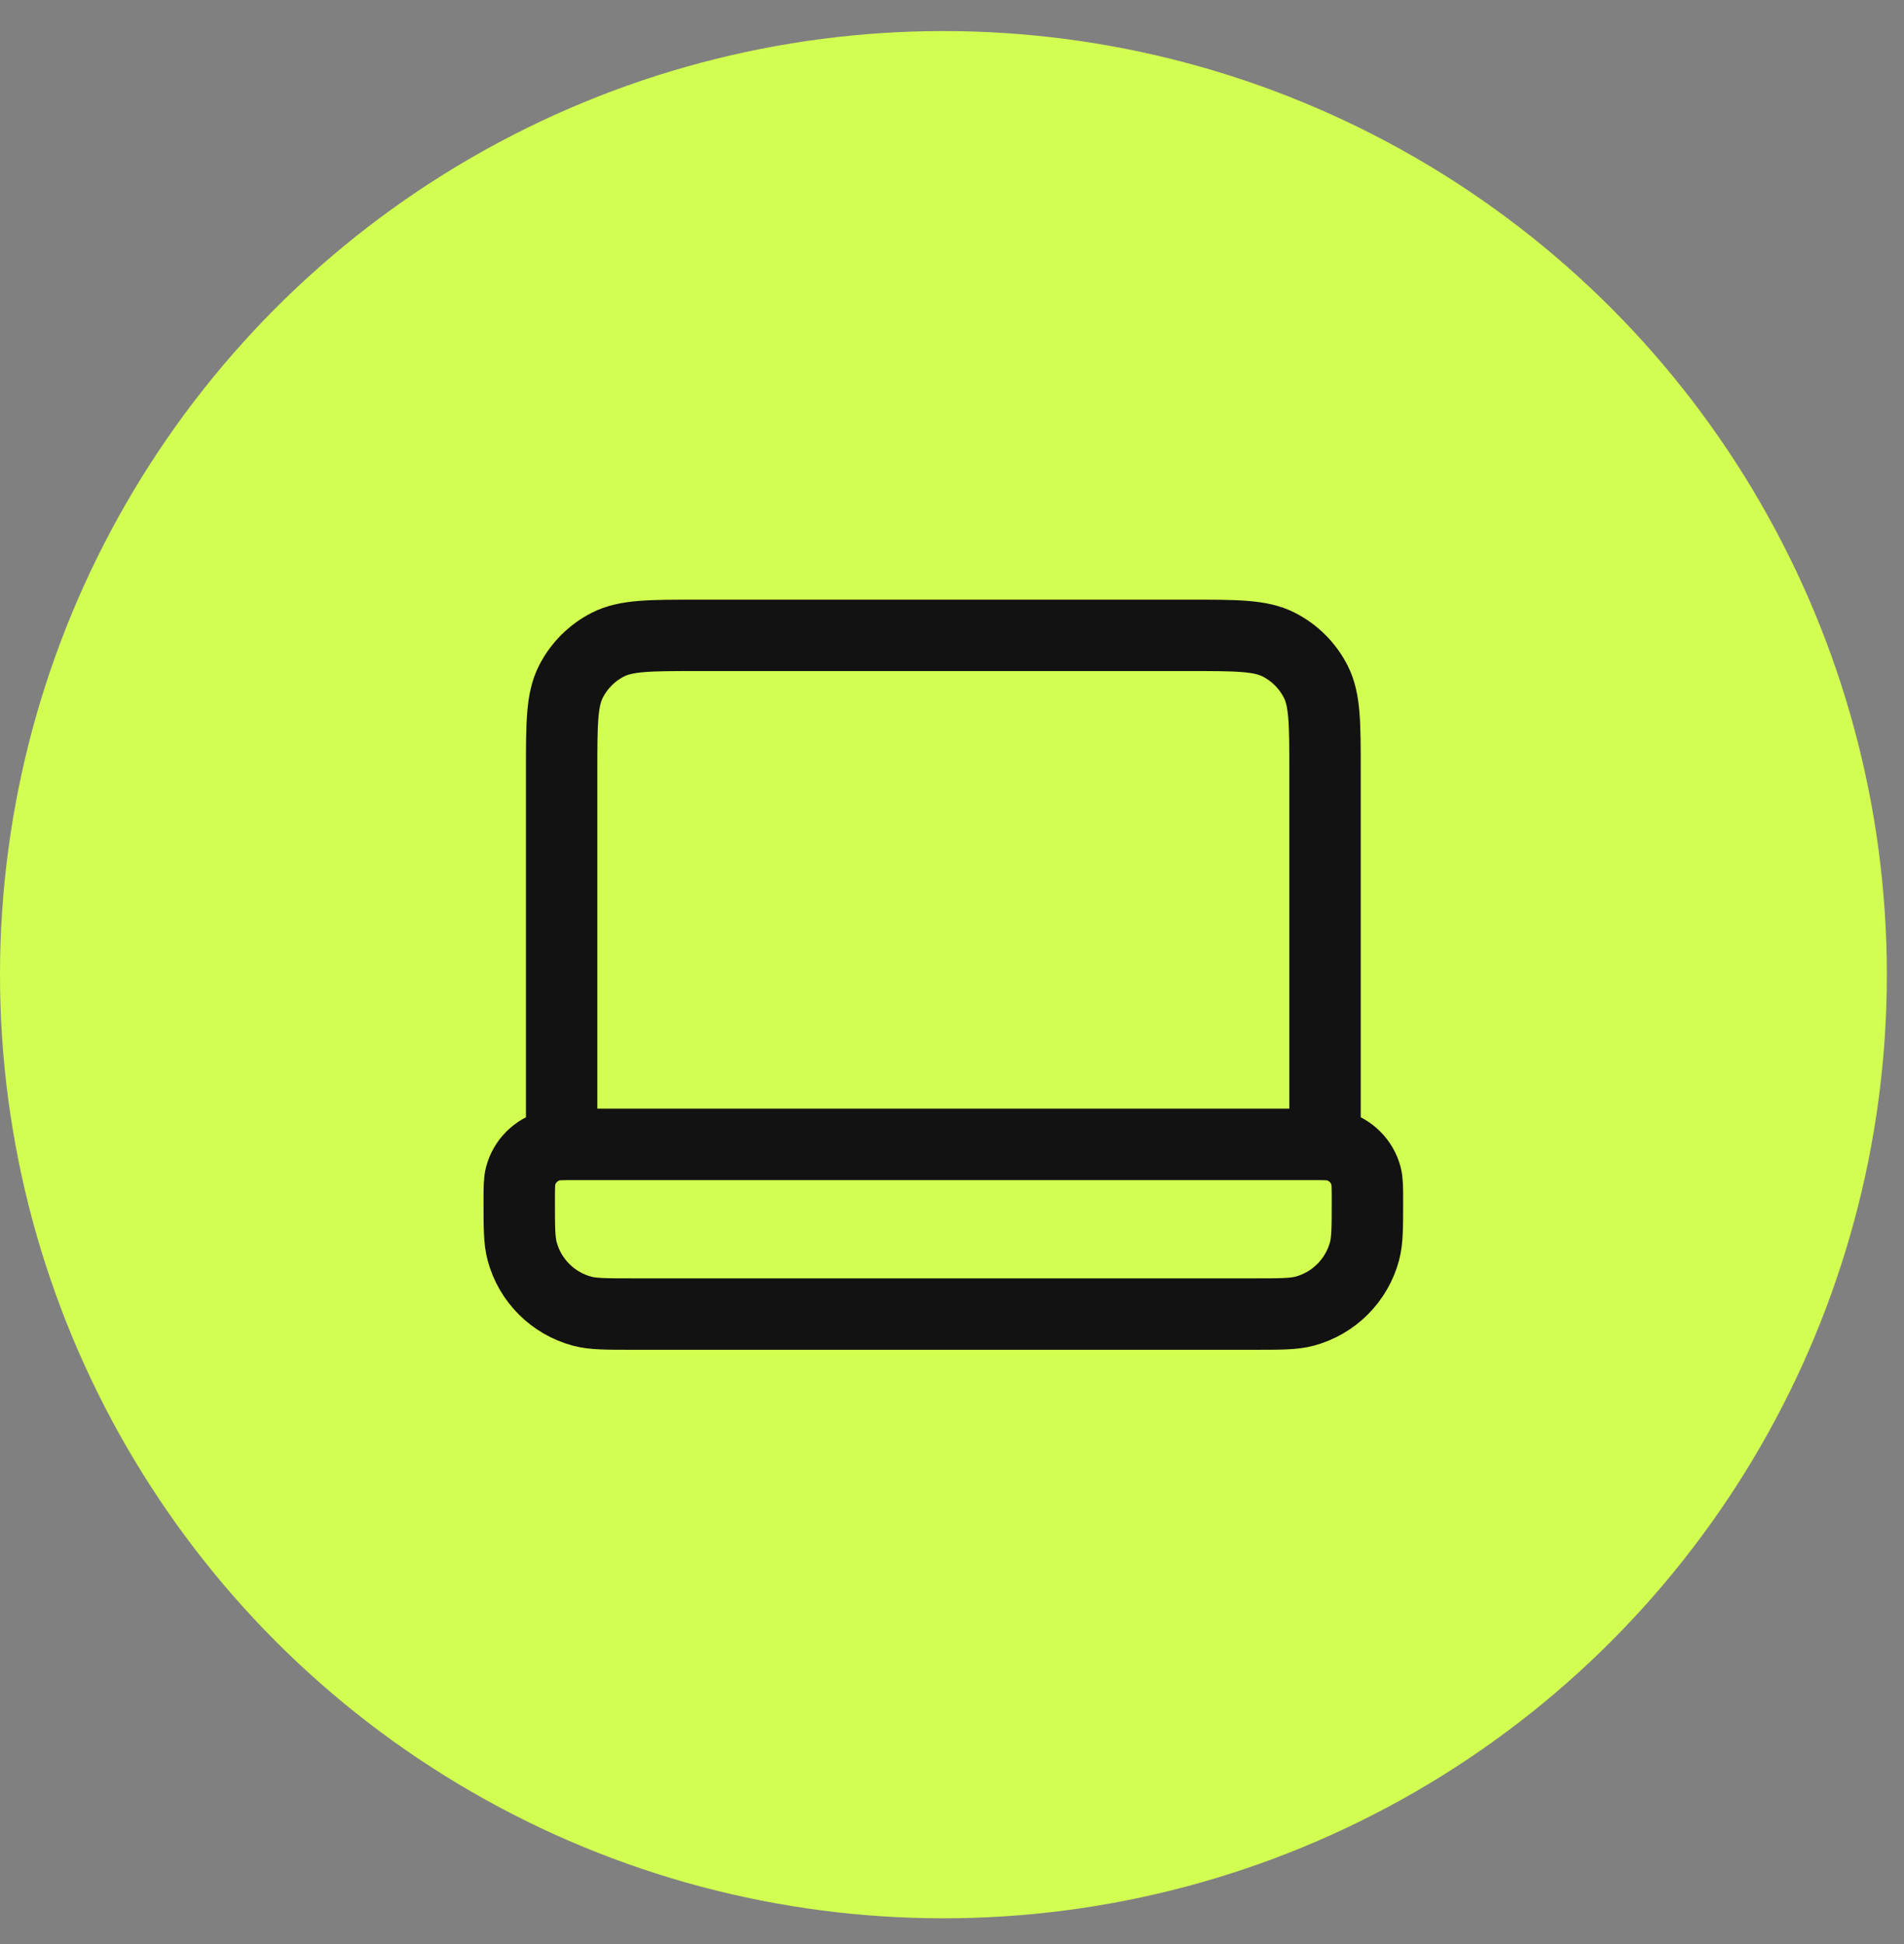
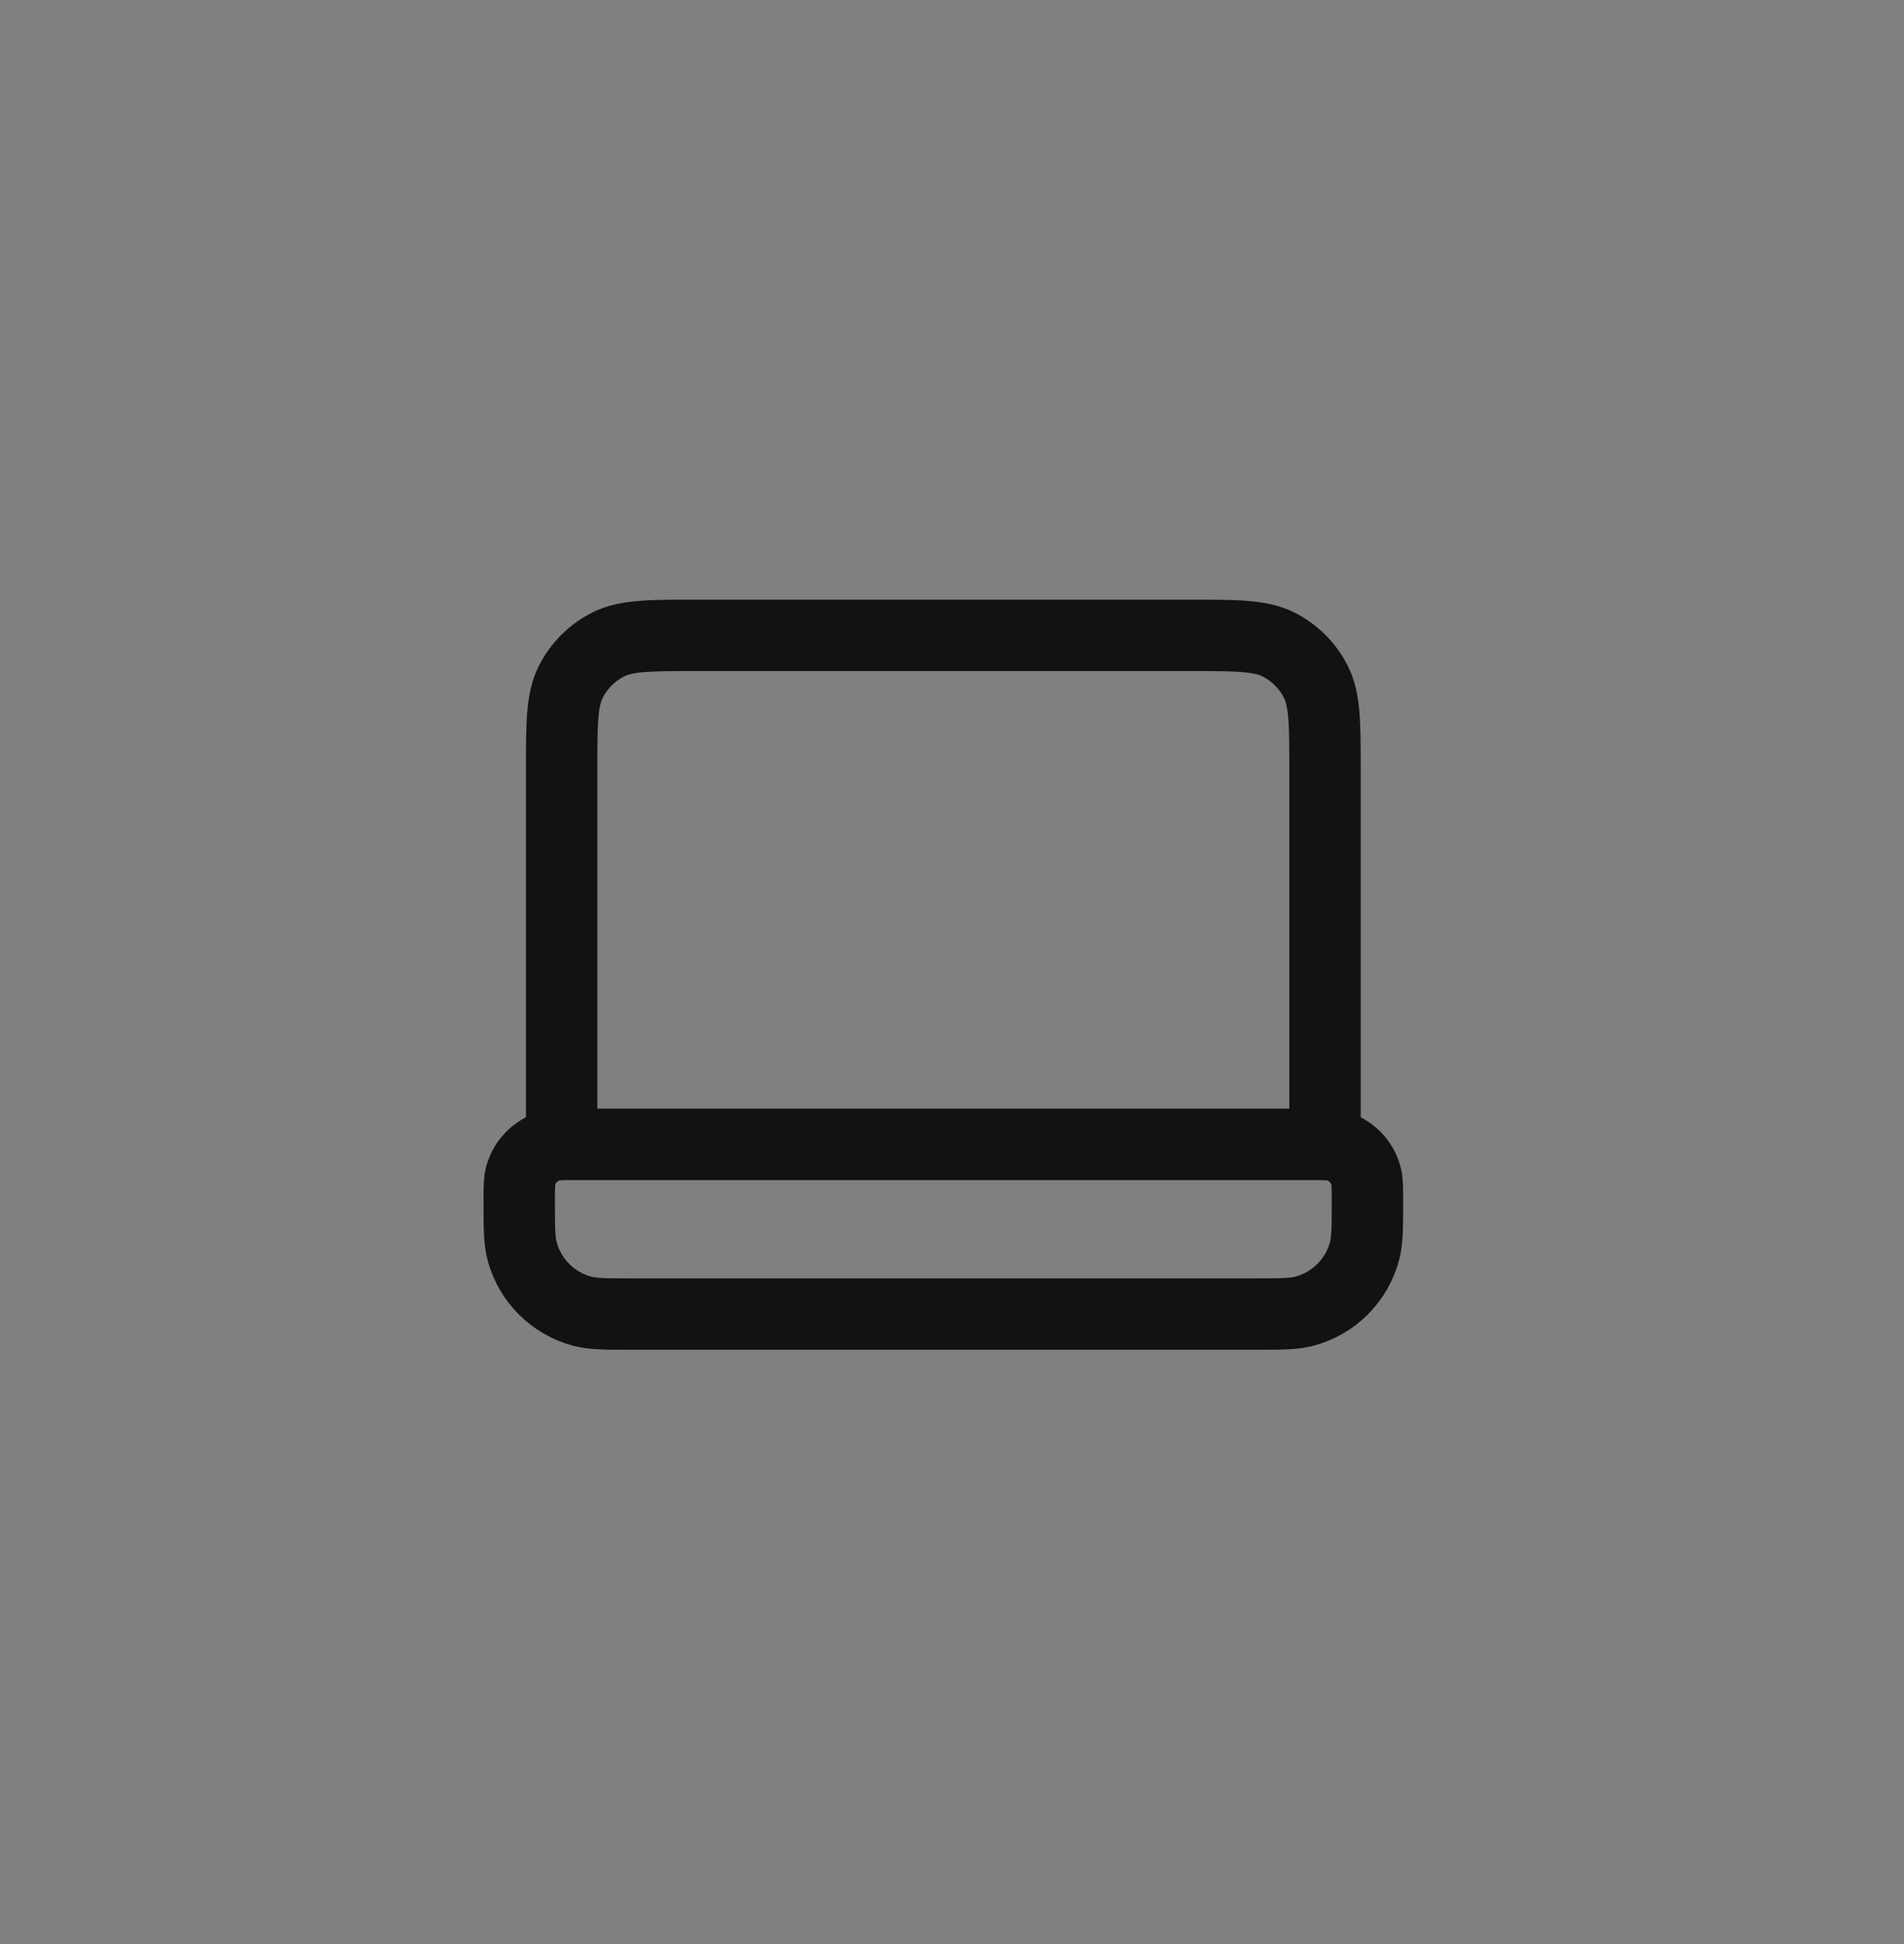
<svg xmlns="http://www.w3.org/2000/svg" width="48" height="49" viewBox="0 0 48 49" fill="none">
  <rect x="0" y="0" width="48" height="49" fill="#808080" stroke="none" />
-   <circle cx="23.784" cy="24.567" r="23.784" fill="#D2FD51" />
  <path d="M33.404 28.844V19.435C33.404 18.238 33.404 17.639 33.171 17.182C32.966 16.779 32.639 16.452 32.236 16.247C31.779 16.014 31.18 16.014 29.983 16.014H17.58C16.383 16.014 15.784 16.014 15.326 16.247C14.924 16.452 14.597 16.779 14.392 17.182C14.159 17.639 14.159 18.238 14.159 19.435V28.844M15.941 33.121H31.622C32.285 33.121 32.616 33.121 32.888 33.048C33.626 32.85 34.202 32.274 34.4 31.536C34.473 31.264 34.473 30.932 34.473 30.27C34.473 29.938 34.473 29.772 34.437 29.636C34.338 29.267 34.049 28.979 33.681 28.88C33.544 28.844 33.379 28.844 33.047 28.844H14.515C14.184 28.844 14.018 28.844 13.882 28.88C13.513 28.979 13.225 29.267 13.126 29.636C13.09 29.772 13.09 29.938 13.09 30.27C13.09 30.932 13.09 31.264 13.163 31.536C13.36 32.274 13.937 32.85 14.675 33.048C14.947 33.121 15.278 33.121 15.941 33.121Z" stroke="#121212" stroke-width="1.8" stroke-linecap="round" stroke-linejoin="round" />
</svg>